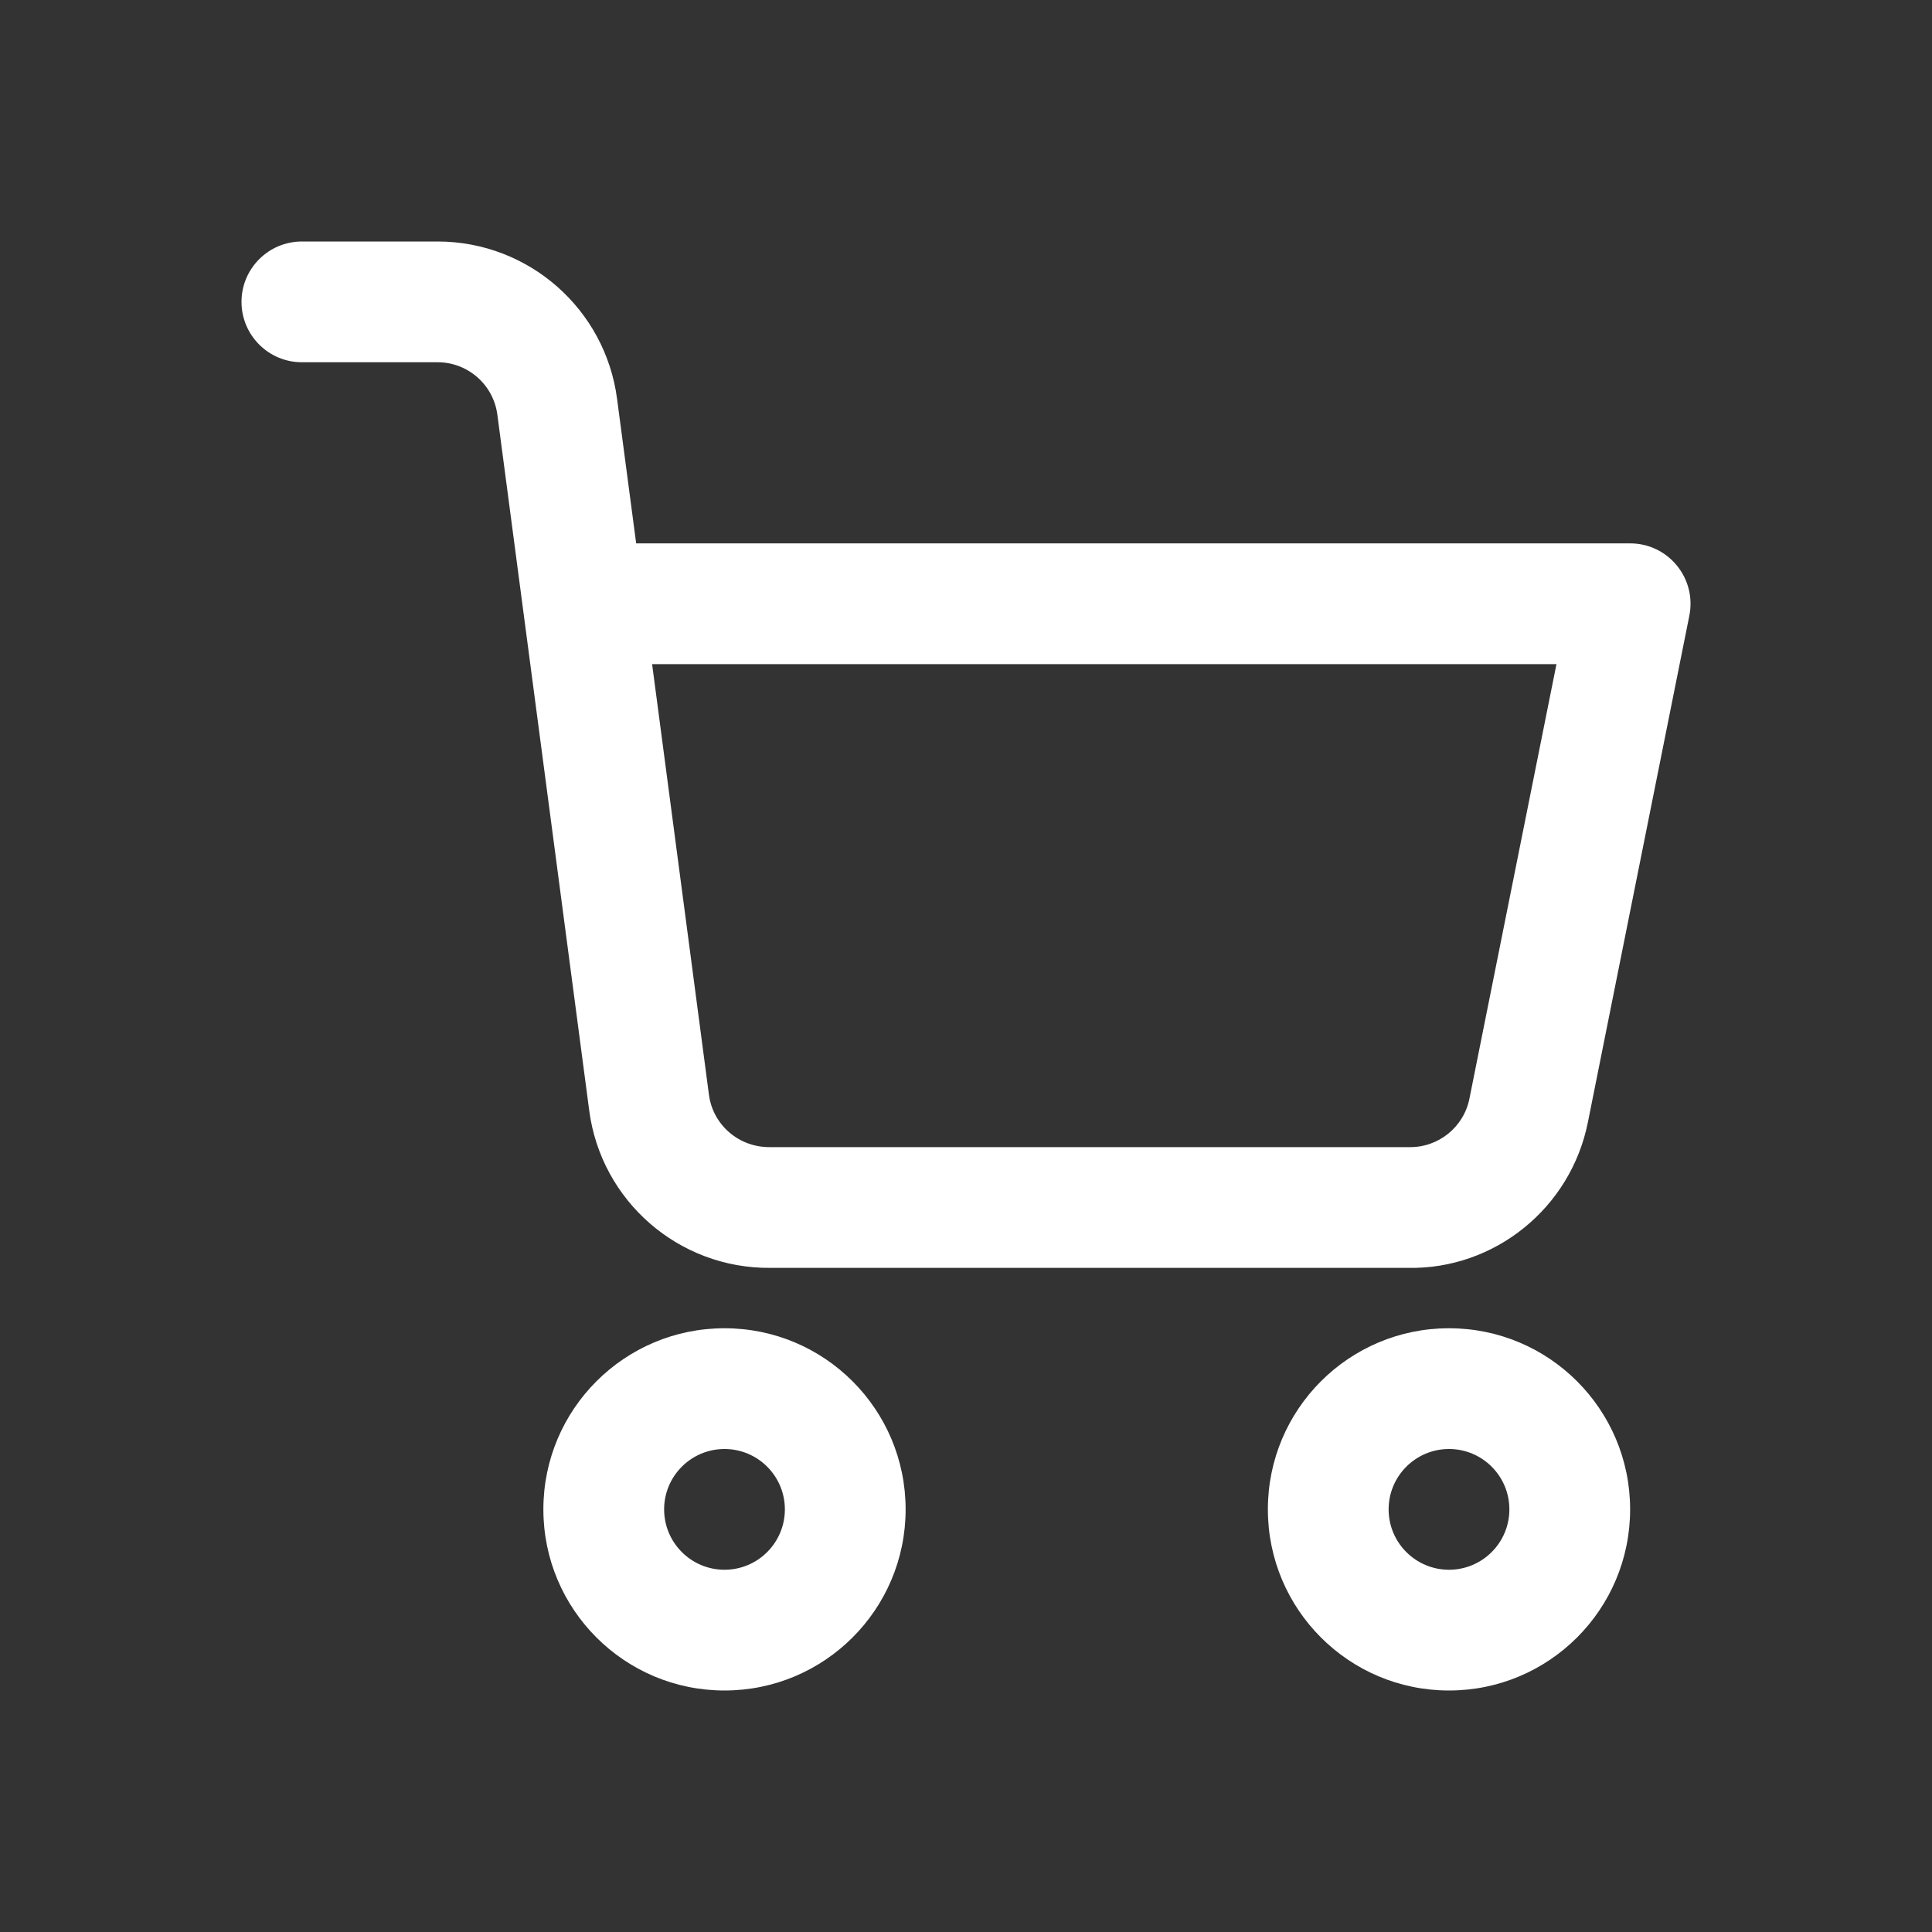
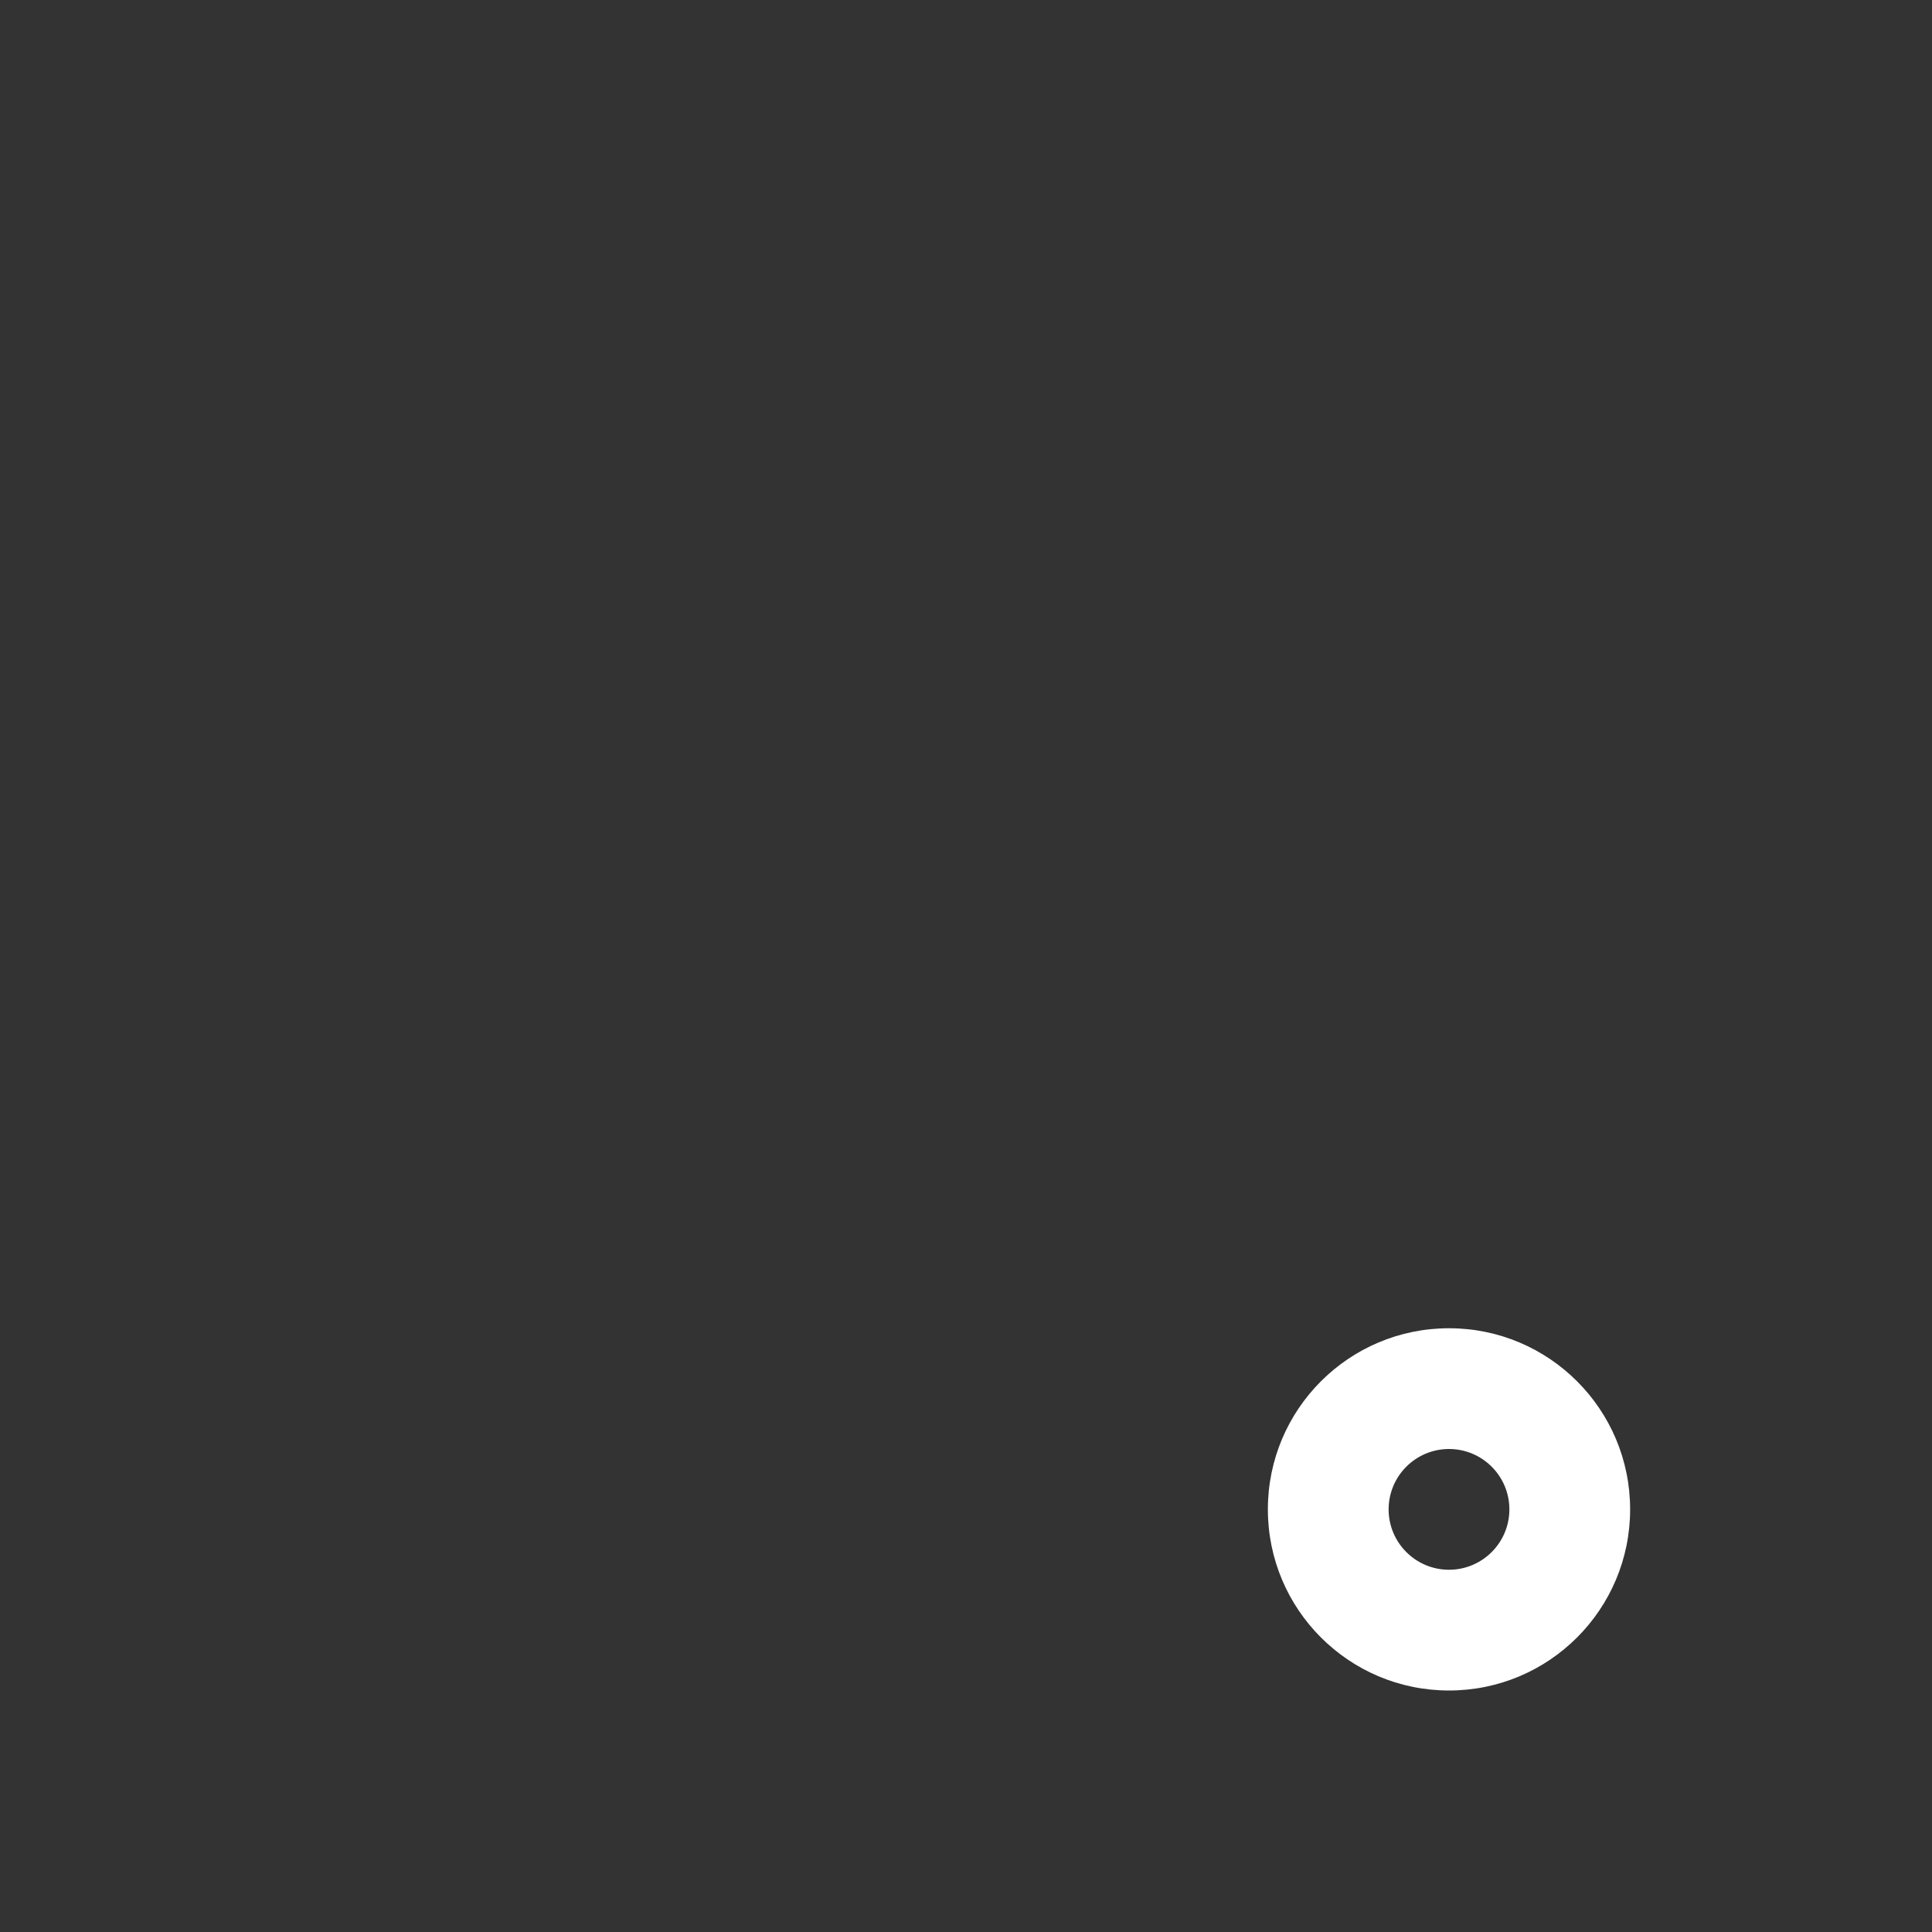
<svg xmlns="http://www.w3.org/2000/svg" height="100px" width="100px" fill="#ffffff" viewBox="0 0 32 32" version="1.1" x="0px" y="0px">
  <rect x="0" y="0" width="32" height="32" fill="#333333" stroke="none" />
  <g stroke="none" stroke-width="1" fill="none" fill-rule="evenodd">
-     <path d="M12,28 C10.343,28 9,26.657 9,25 C9,23.343 10.343,22 12,22 C13.657,22 15,23.343 15,25 C15,26.657 13.657,28 12,28 Z M12,26 C12.552,26 13,25.552 13,25 C13,24.448 12.552,24 12,24 C11.448,24 11,24.448 11,25 C11,25.552 11.448,26 12,26 Z" fill="#ffffff" />
    <path d="M24,28 C22.343,28 21,26.657 21,25 C21,23.343 22.343,22 24,22 C25.657,22 27,23.343 27,25 C27,26.657 25.657,28 24,28 Z M24,26 C24.552,26 25,25.552 25,25 C25,24.448 24.552,24 24,24 C23.448,24 23,24.448 23,25 C23,25.552 23.448,26 24,26 Z" fill="#ffffff" />
-     <path d="M10.801,11 L11.742,18.13 C11.807,18.631 12.236,19.004 12.75,19 L23.339,19 C23.823,19.009 24.245,18.67 24.339,18.194 L25.78,11 L10.801,11 Z M10.537,9 L27,9 C27.631,9 28.104,9.577 27.981,10.196 L26.301,18.585 C26.018,20.01 24.754,21.028 23.32,21 L12.758,21 C11.243,21.013 9.955,19.893 9.759,18.391 L8.238,6.87 C8.173,6.373 7.75,6.001 7.25,6 L5,6 C4.448,6 4,5.552 4,5 C4,4.448 4.448,4 5,4 L7.252,4 C8.756,4.002 10.026,5.118 10.221,6.609 L10.537,9 Z" fill="#ffffff" />
  </g>
</svg>